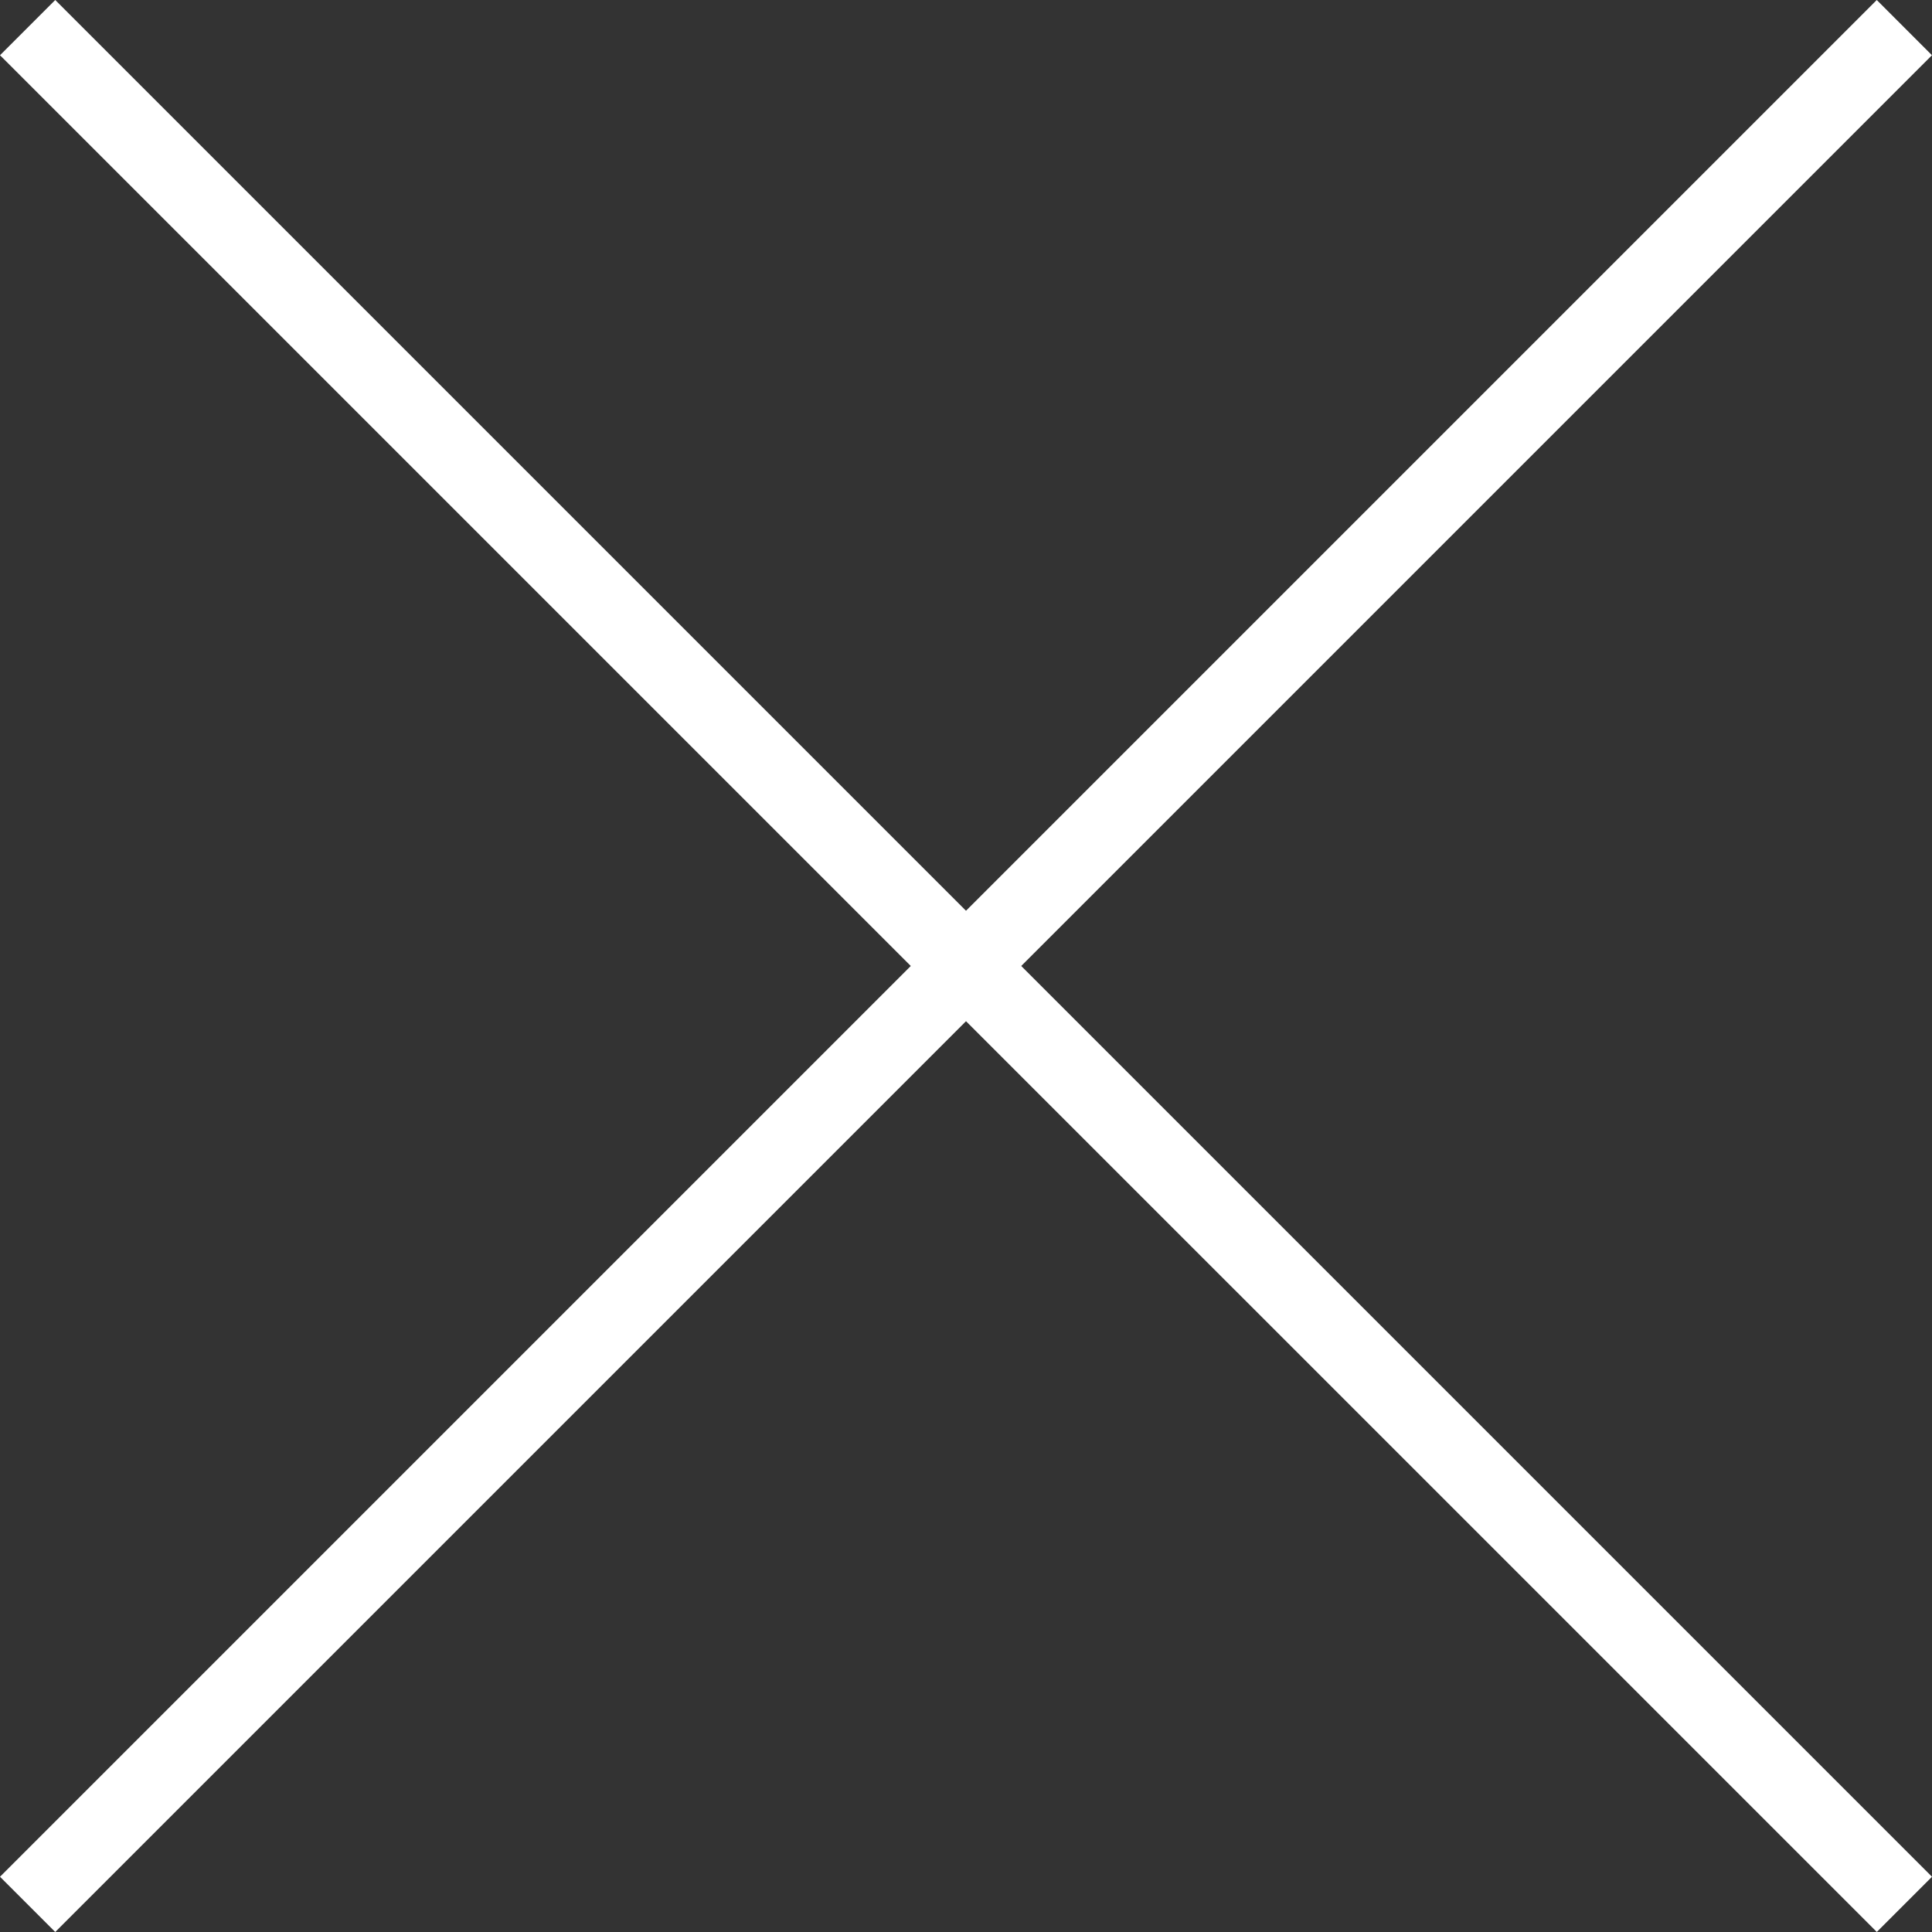
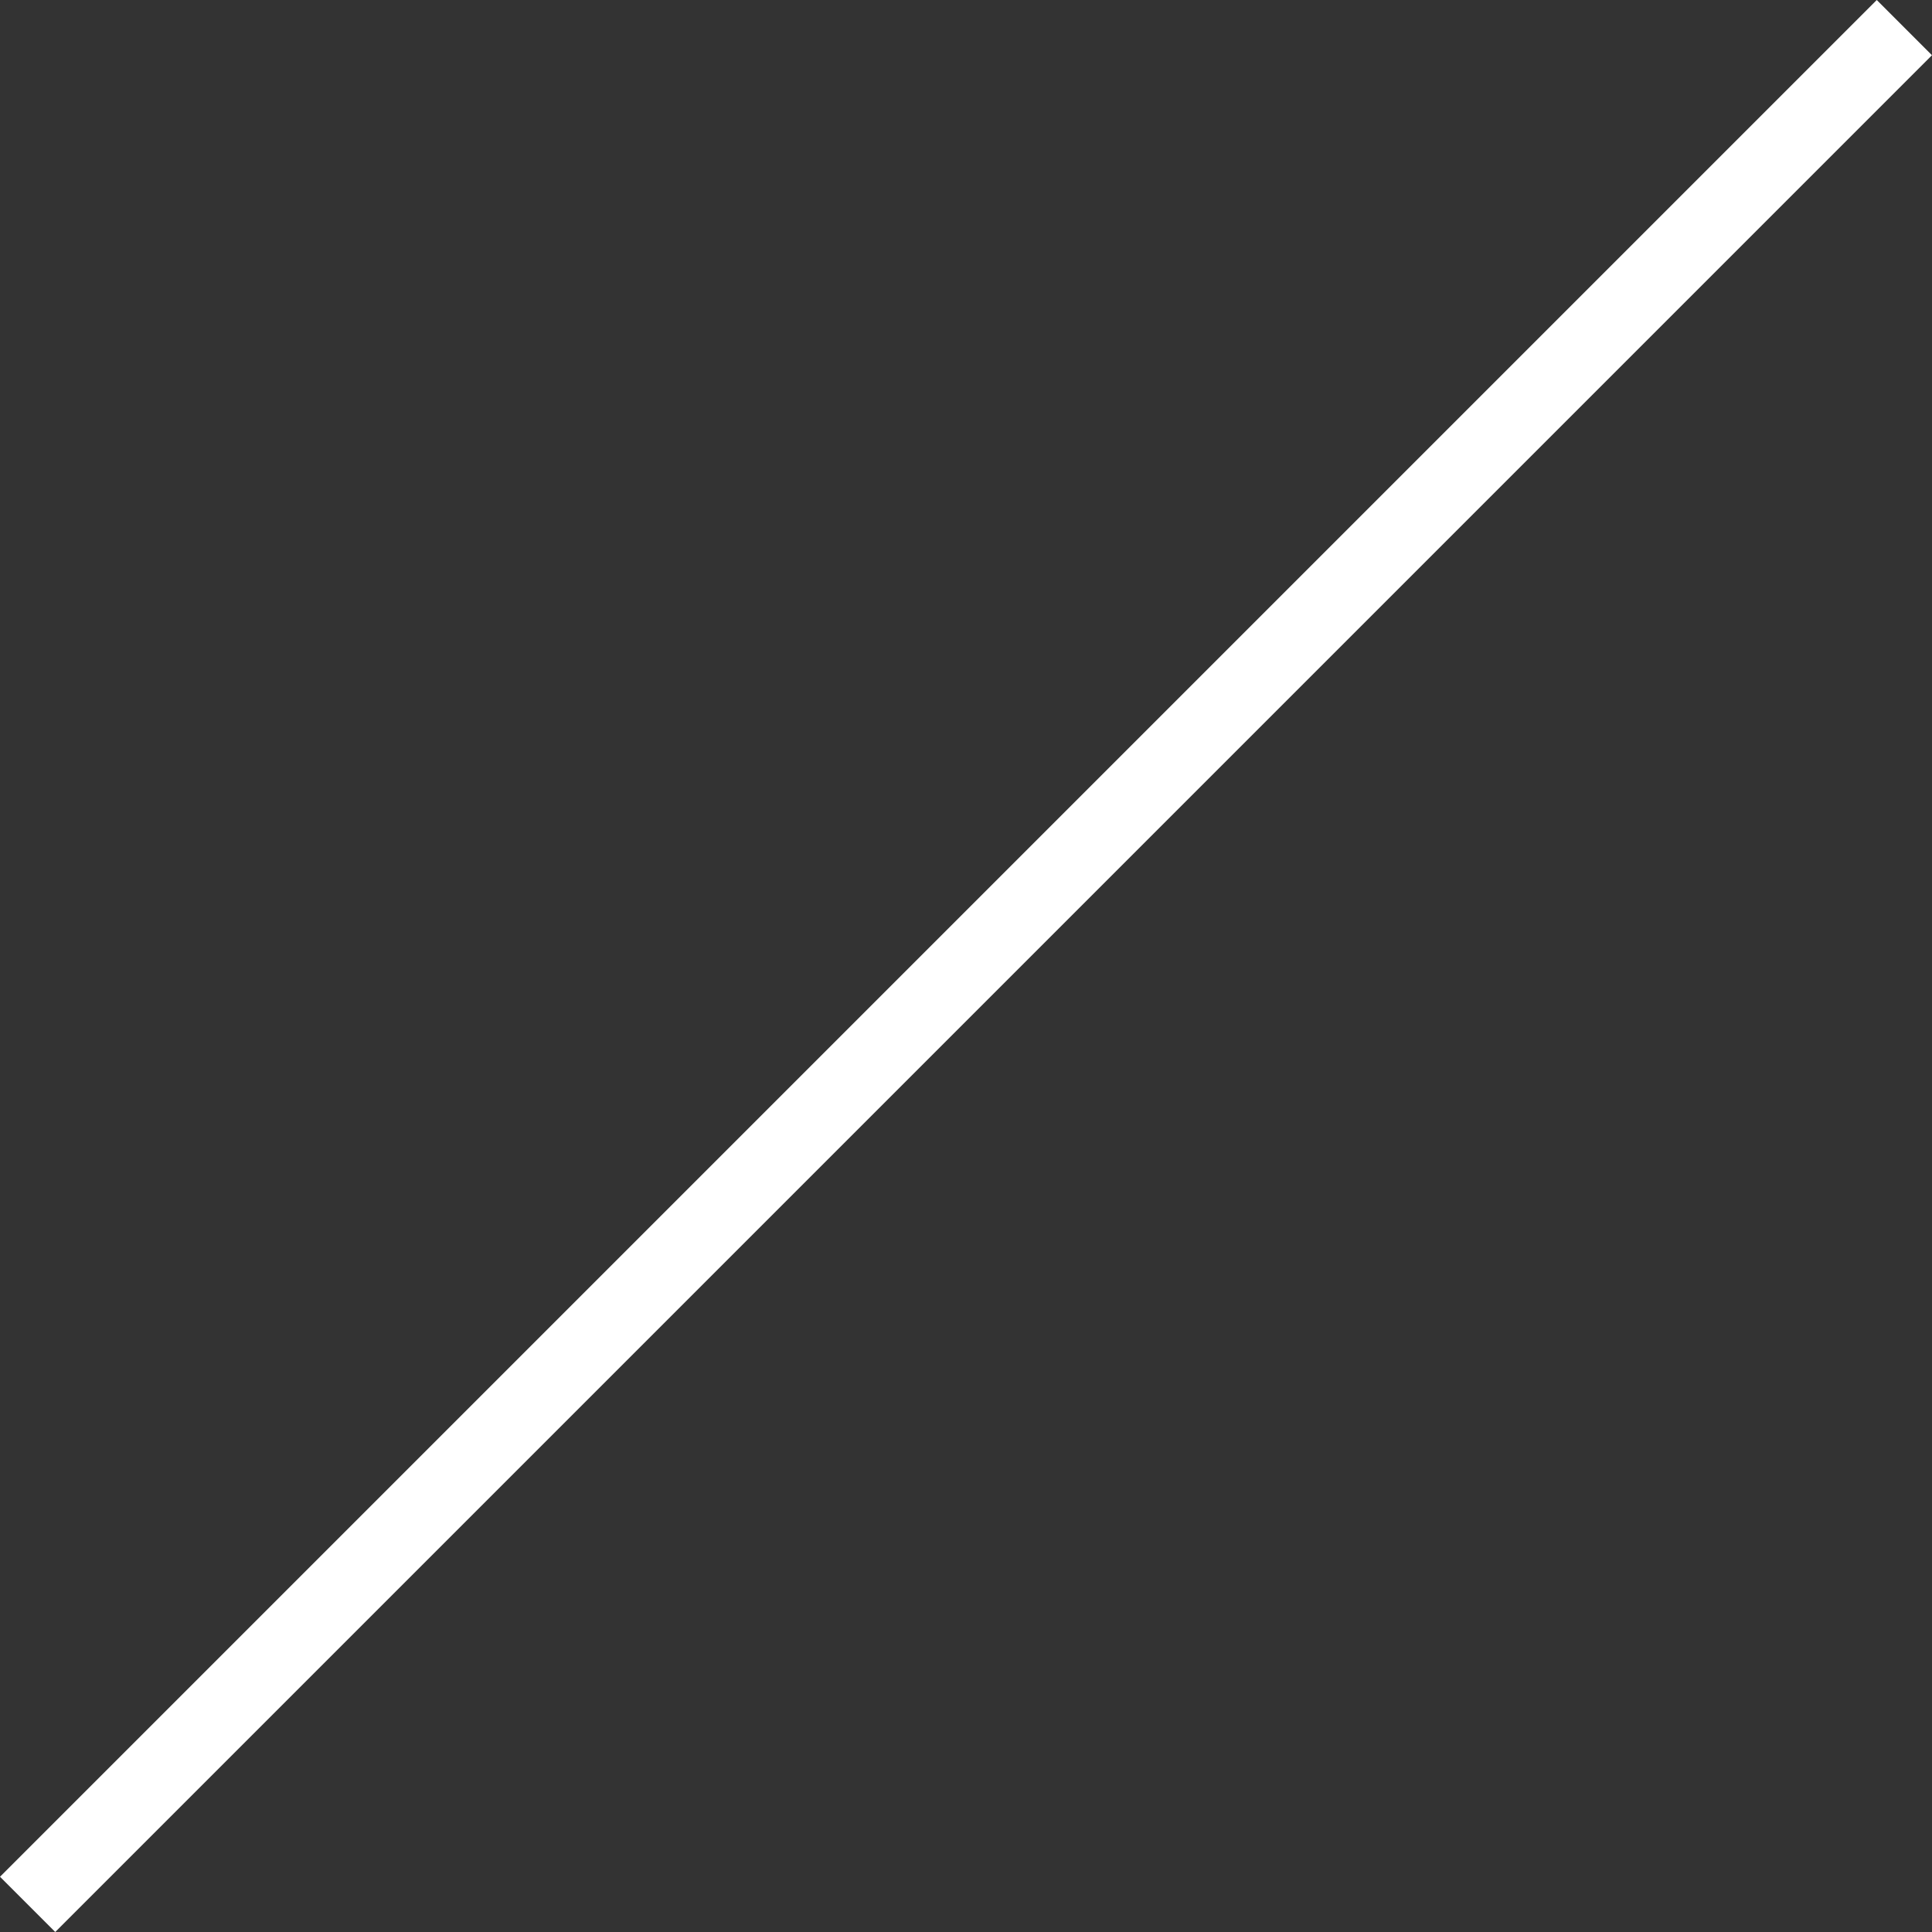
<svg xmlns="http://www.w3.org/2000/svg" version="1.1" id="レイヤー_1" x="0px" y="0px" width="49.498px" height="49.498px" viewBox="0 0 49.498 49.498" enable-background="new 0 0 49.498 49.498" xml:space="preserve">
  <rect x="0" y="0" width="49.498" height="49.498" fill="#333333" stroke="none" />
-   <path fill-rule="evenodd" clip-rule="evenodd" fill="#FFFFFF" d="M1.415,0l48.083,48.083l-1.414,1.414L0,1.415L1.415,0z" />
  <path fill-rule="evenodd" clip-rule="evenodd" fill="#FFFFFF" d="M48.083,0l1.414,1.415L1.415,49.498L0,48.083L48.083,0z" />
</svg>